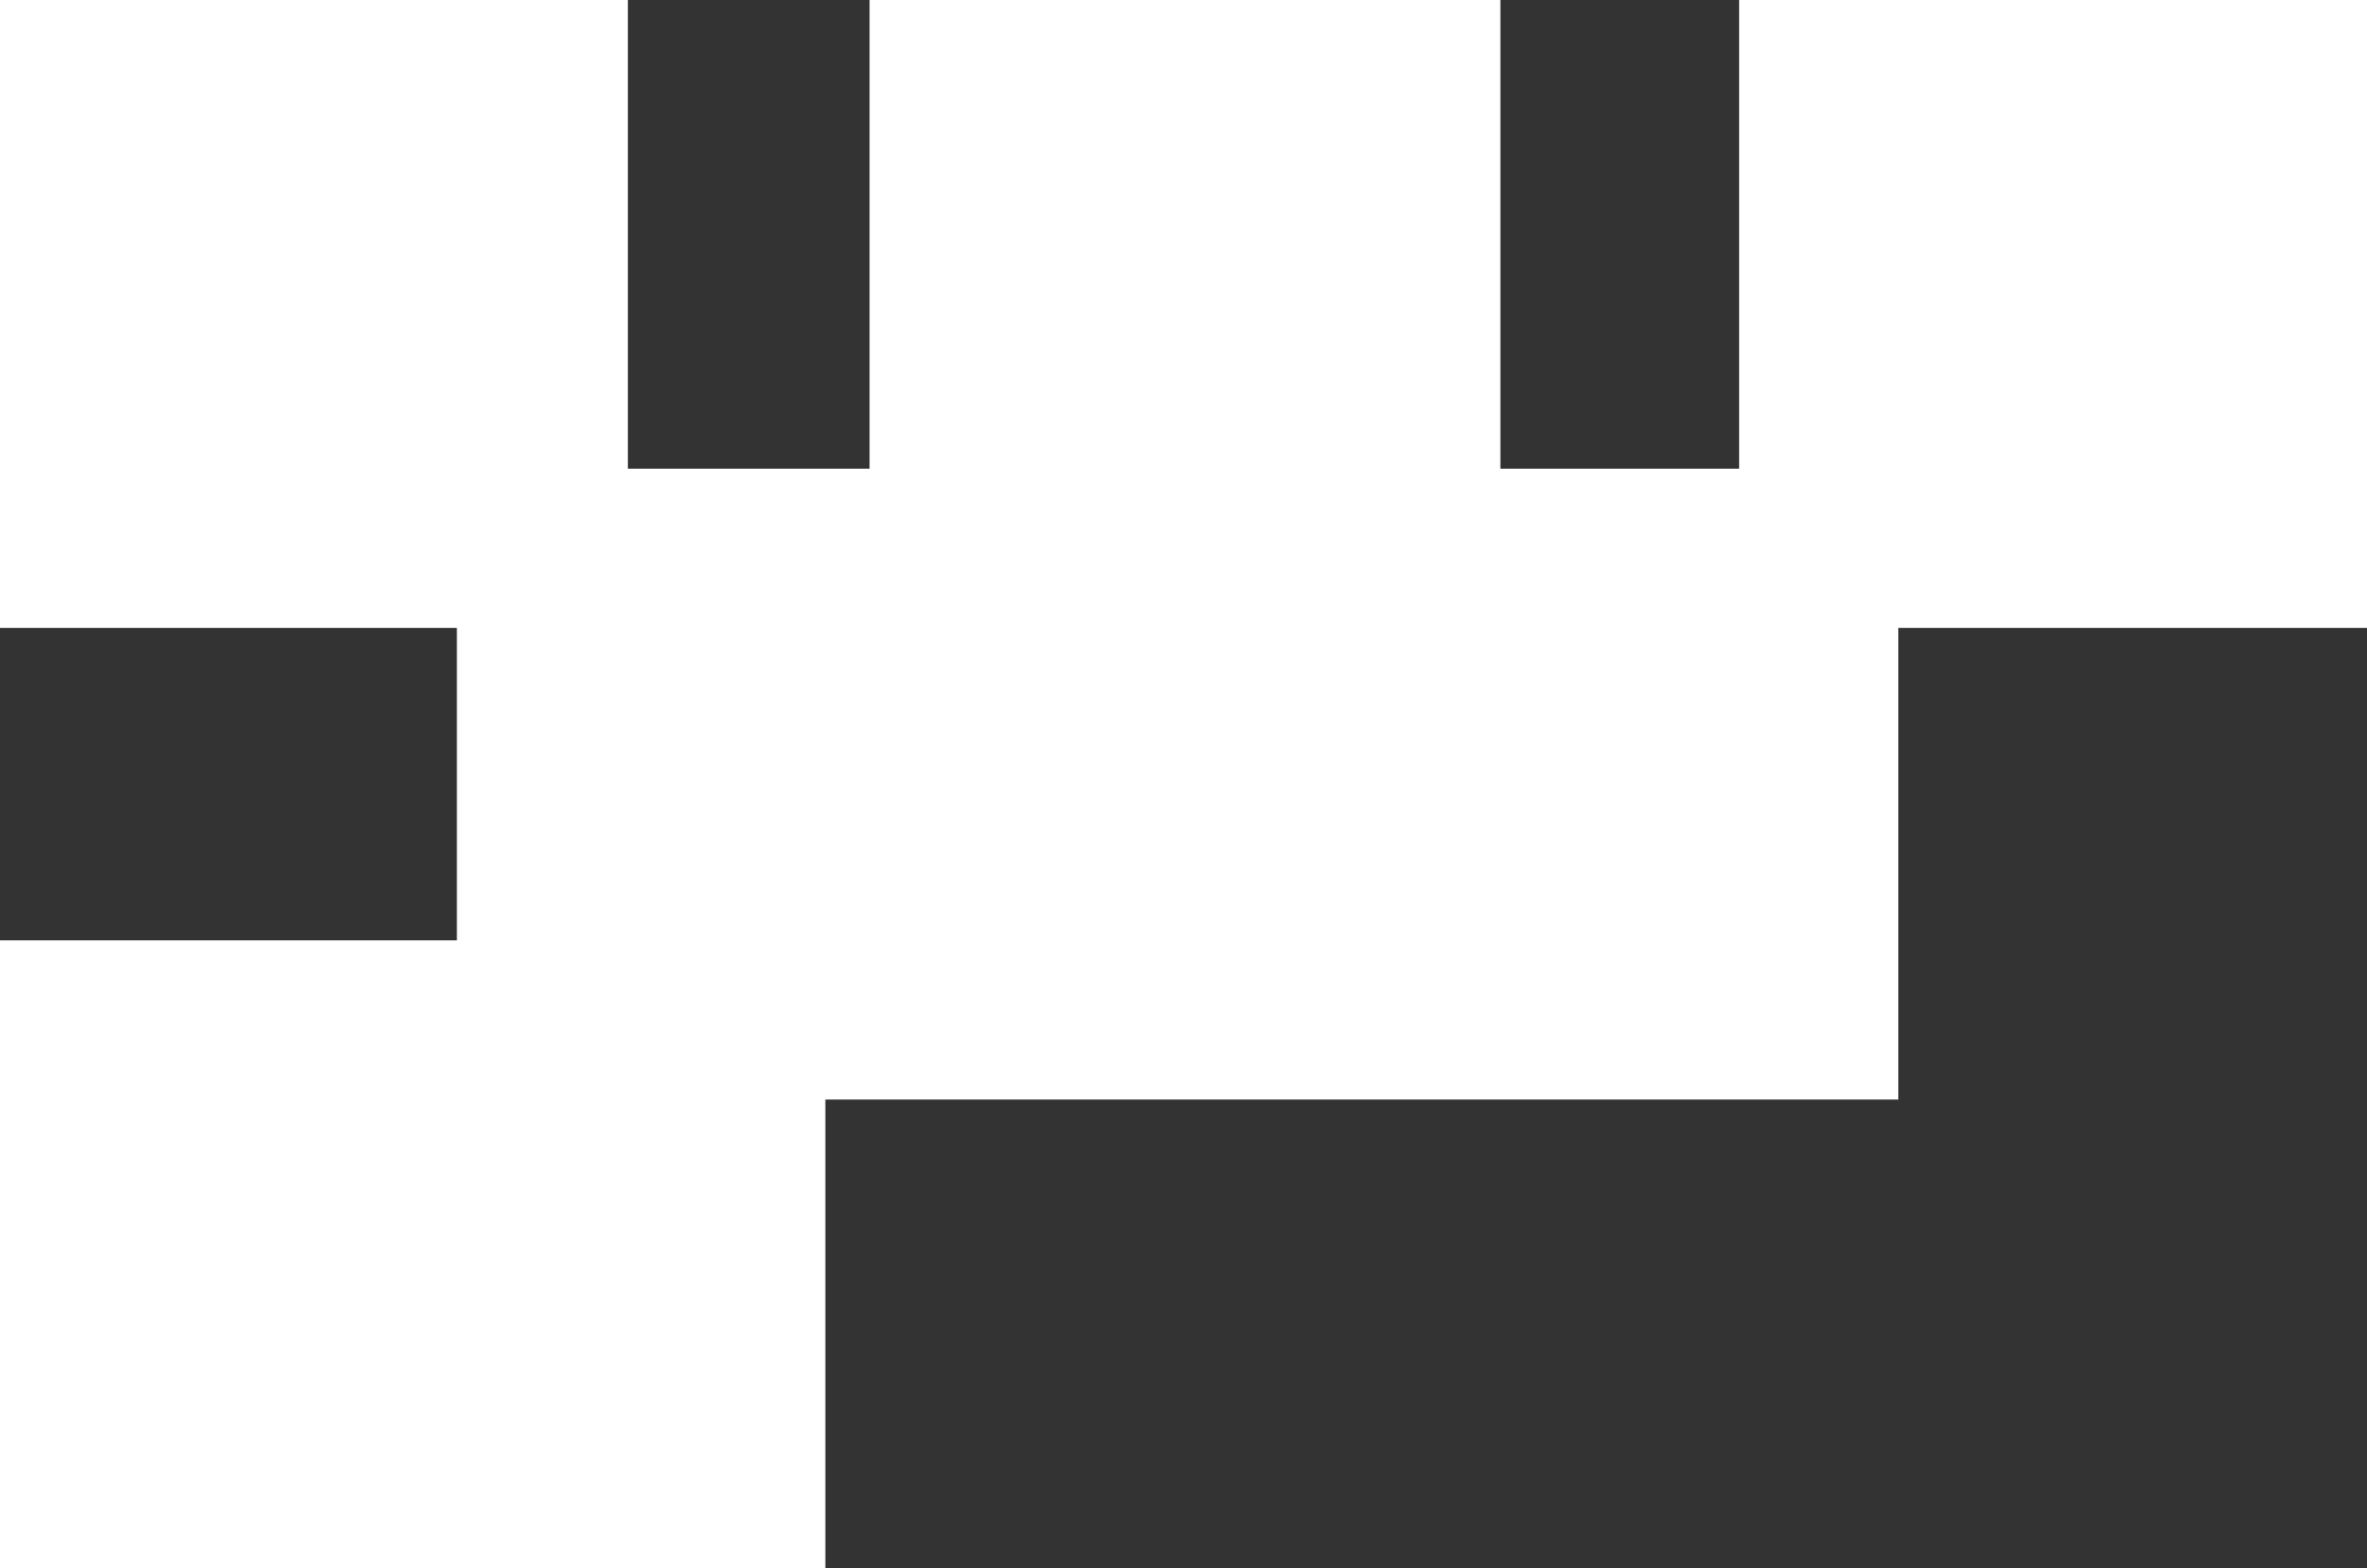
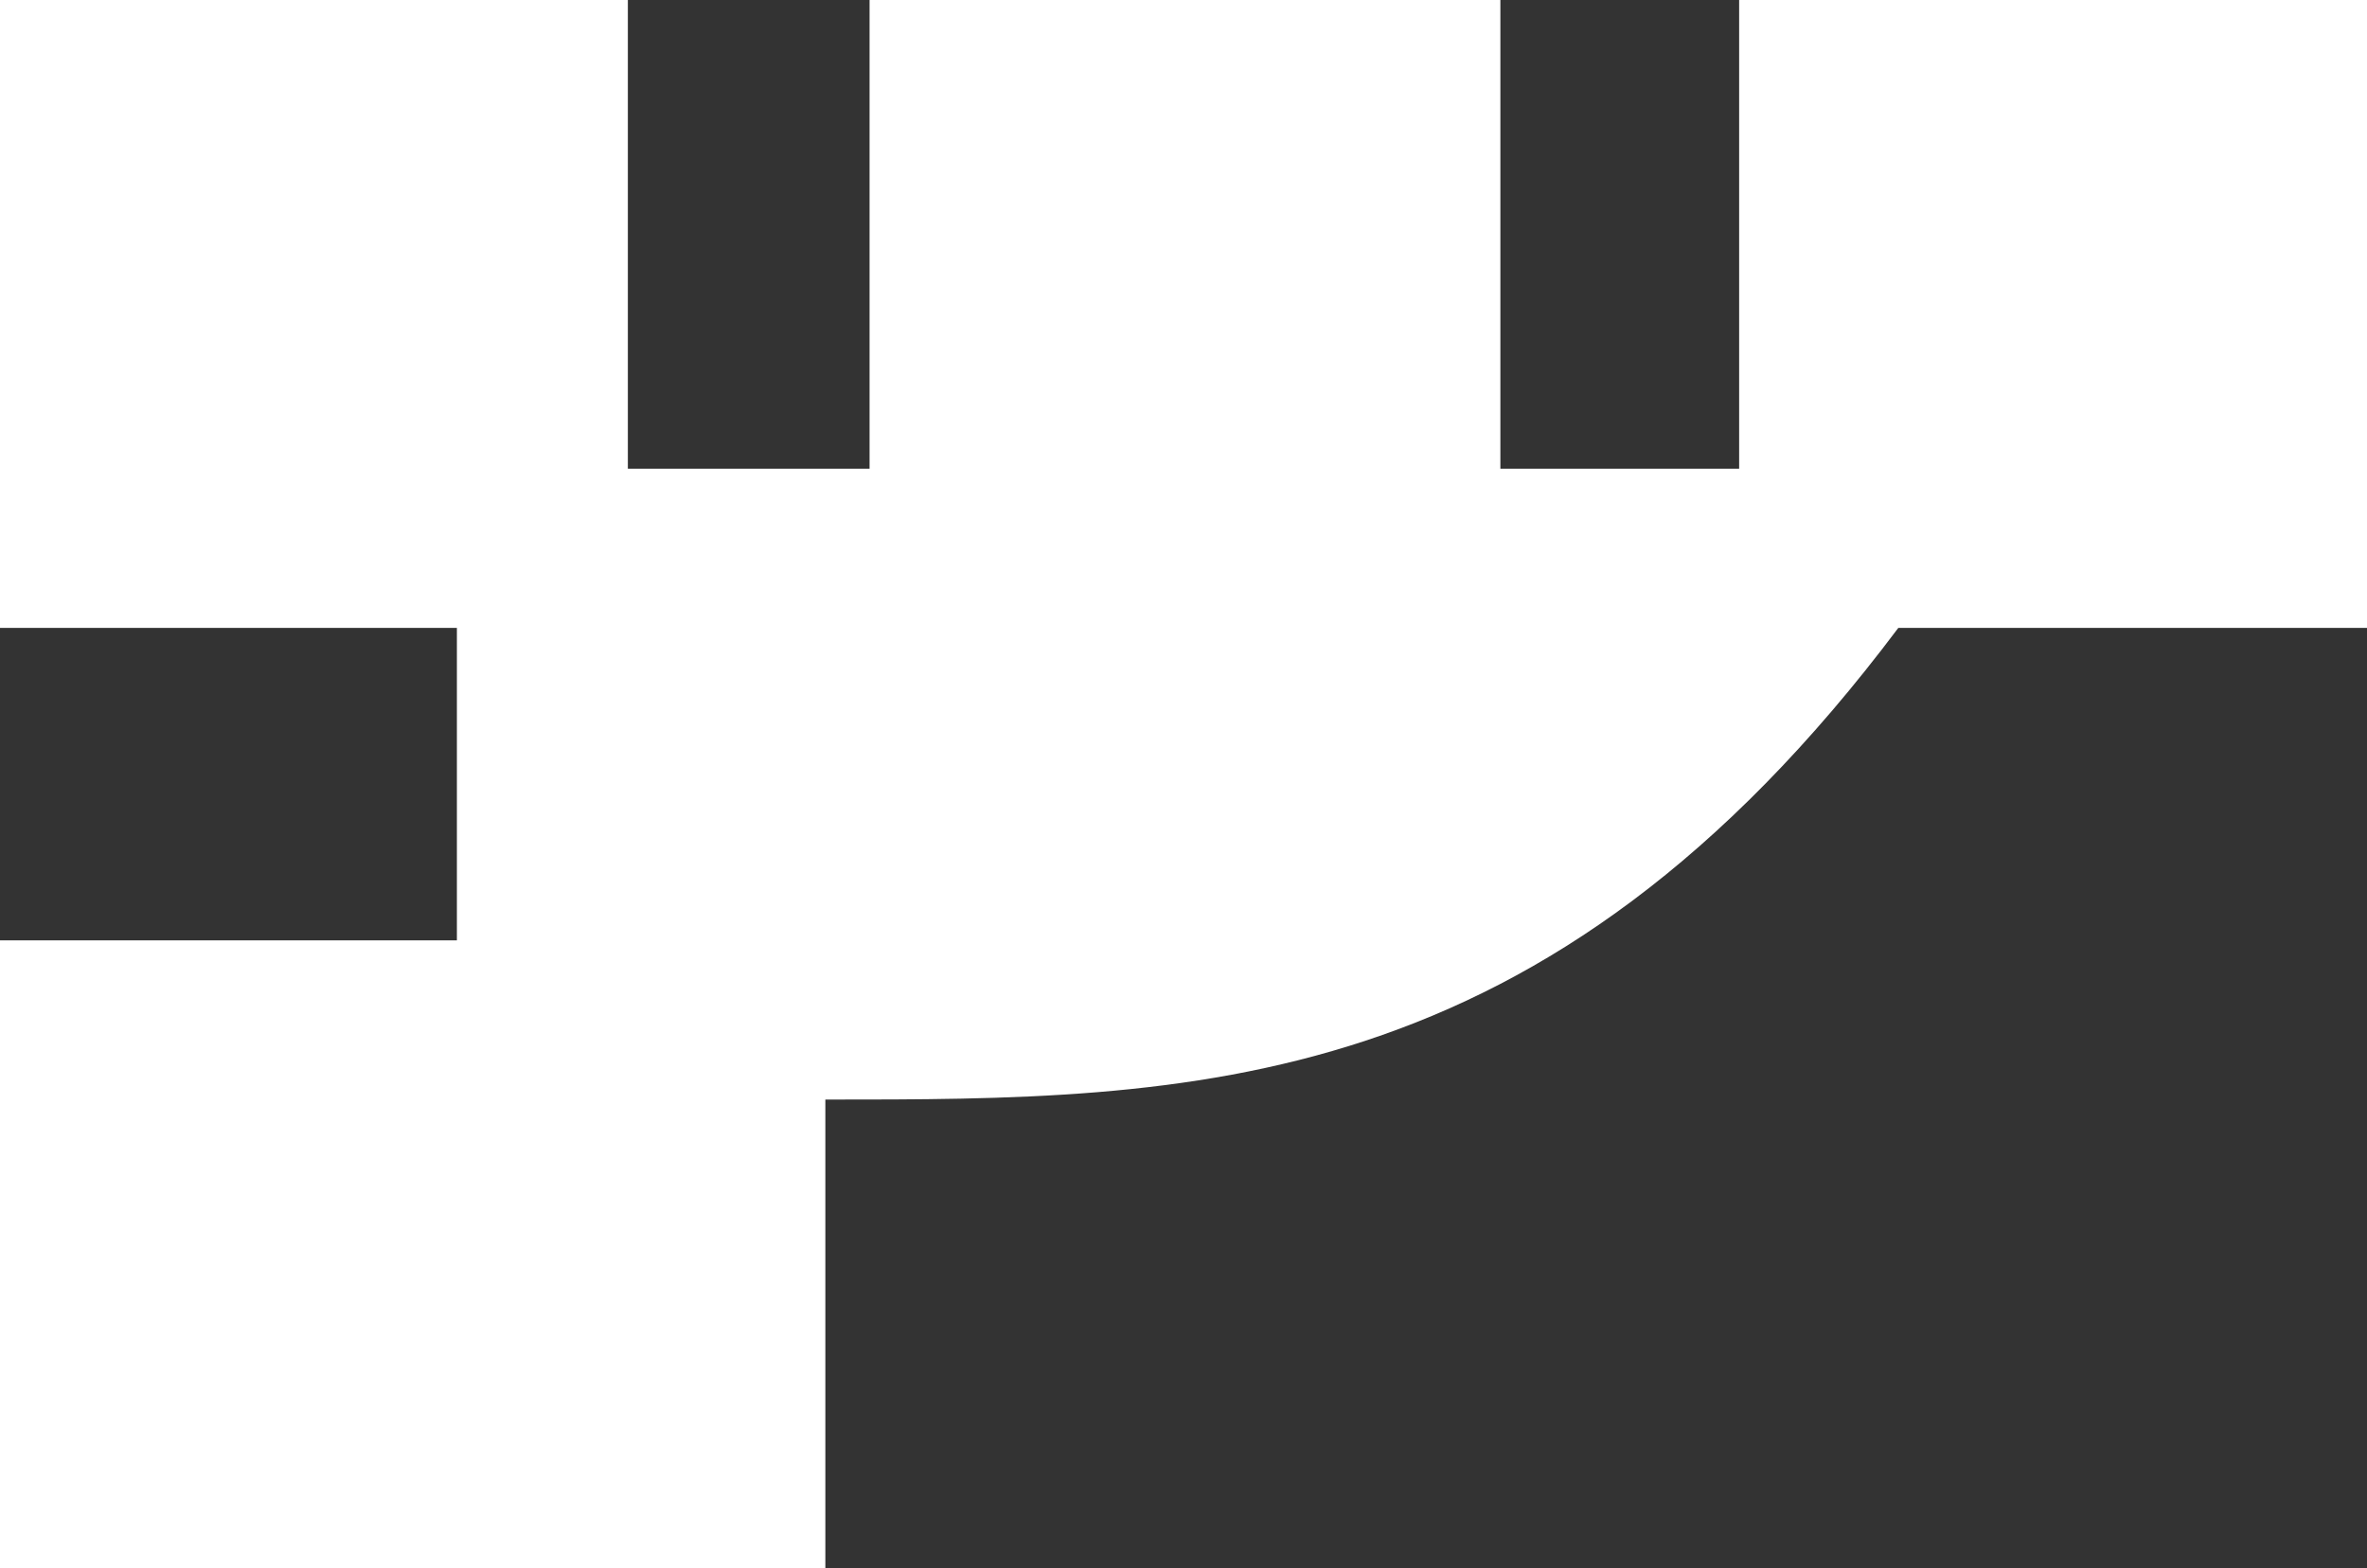
<svg xmlns="http://www.w3.org/2000/svg" version="1.1" width="803" height="532">
  <rect width="100%" height="100%" fill="#333333" stroke="none" />
-   <path d="M0 0 C70.29 0 140.58 0 213 0 C213 52.47 213 104.94 213 159 C240.06 159 267.12 159 295 159 C295 106.53 295 54.06 295 0 C365.62 0 436.24 0 509 0 C509 52.47 509 104.94 509 159 C535.73 159 562.46 159 590 159 C590 106.53 590 54.06 590 0 C660.29 0 730.58 0 803 0 C803 70.29 803 140.58 803 213 C750.53 213 698.06 213 644 213 C644 265.8 644 318.6 644 373 C523.88 373 403.76 373 280 373 C280 425.47 280 477.94 280 532 C187.6 532 95.2 532 0 532 C0 461.71 0 391.42 0 319 C51.15 319 102.3 319 155 319 C155 284.02 155 249.04 155 213 C103.85 213 52.7 213 0 213 C0 142.71 0 72.42 0 0 Z " fill="#FFFFFF" transform="translate(0,0)" />
+   <path d="M0 0 C70.29 0 140.58 0 213 0 C213 52.47 213 104.94 213 159 C240.06 159 267.12 159 295 159 C295 106.53 295 54.06 295 0 C365.62 0 436.24 0 509 0 C509 52.47 509 104.94 509 159 C535.73 159 562.46 159 590 159 C590 106.53 590 54.06 590 0 C660.29 0 730.58 0 803 0 C803 70.29 803 140.58 803 213 C750.53 213 698.06 213 644 213 C523.88 373 403.76 373 280 373 C280 425.47 280 477.94 280 532 C187.6 532 95.2 532 0 532 C0 461.71 0 391.42 0 319 C51.15 319 102.3 319 155 319 C155 284.02 155 249.04 155 213 C103.85 213 52.7 213 0 213 C0 142.71 0 72.42 0 0 Z " fill="#FFFFFF" transform="translate(0,0)" />
</svg>